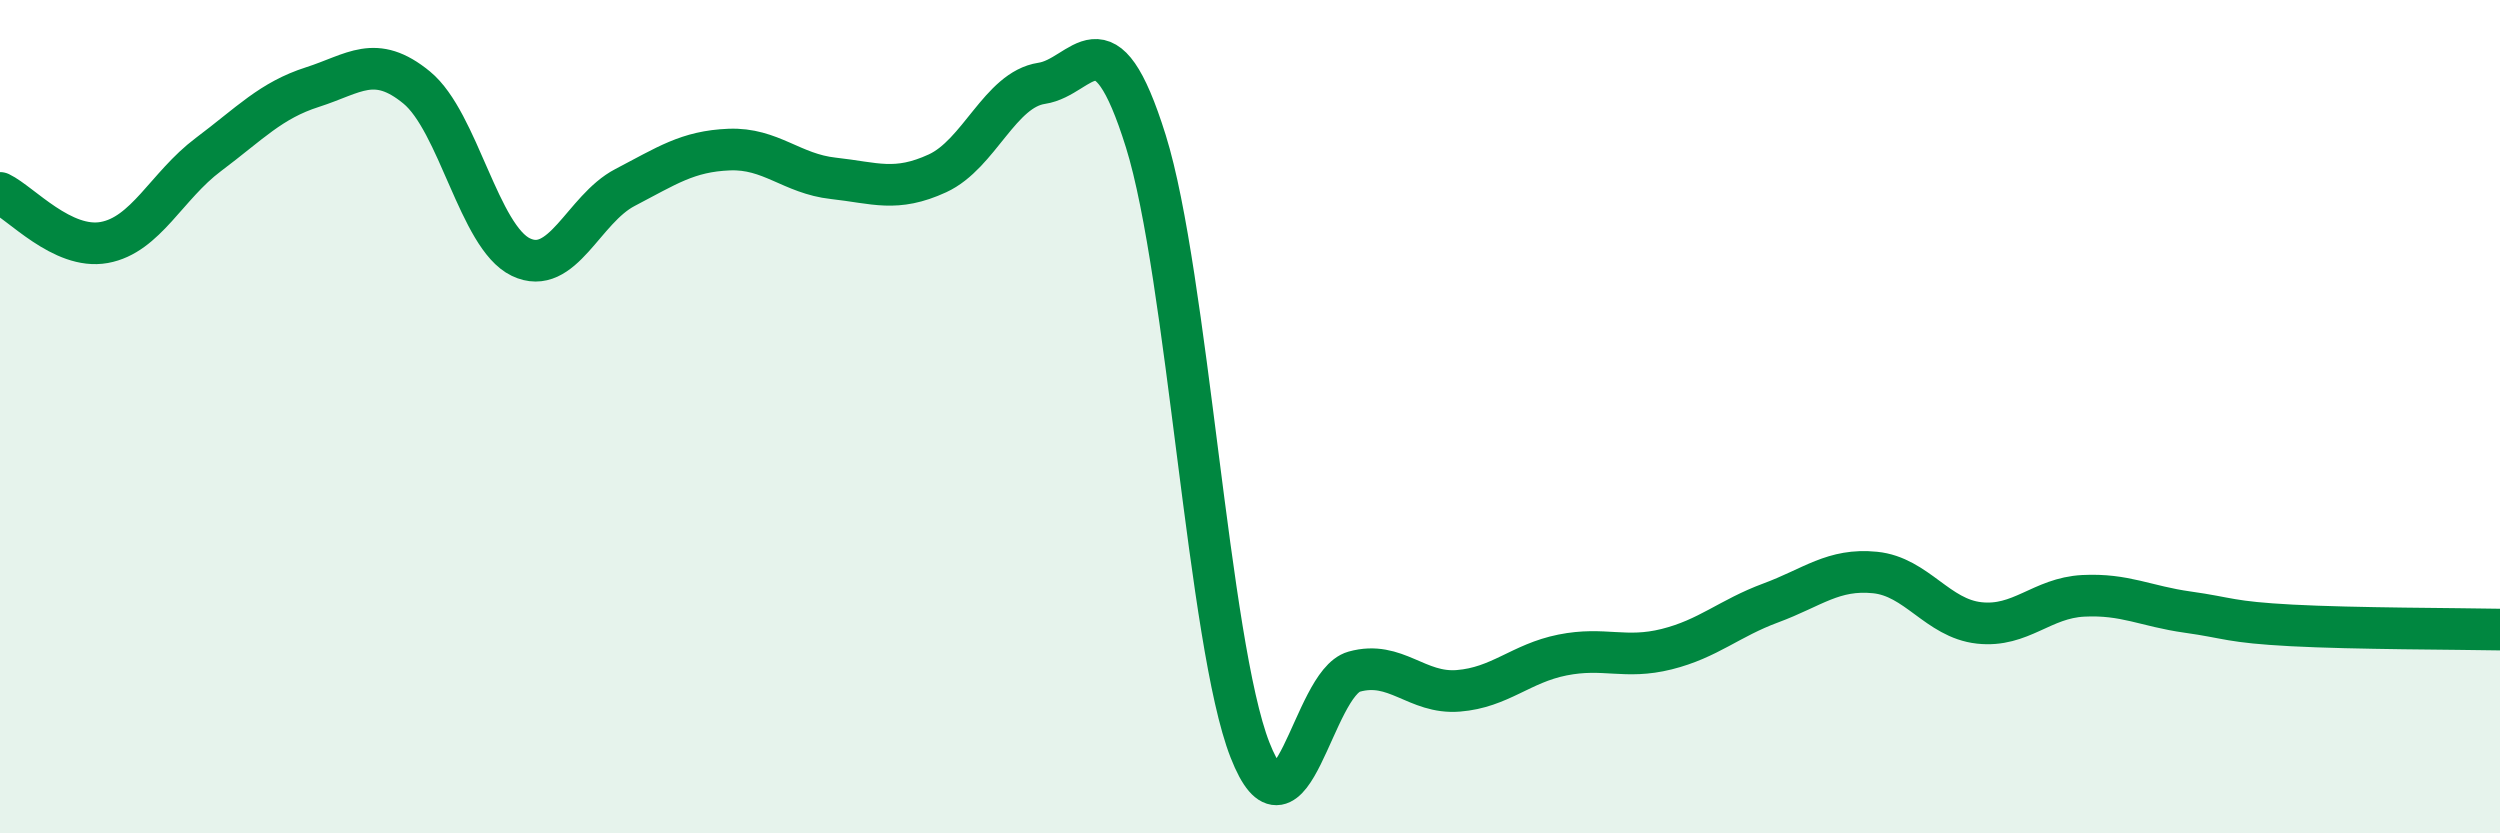
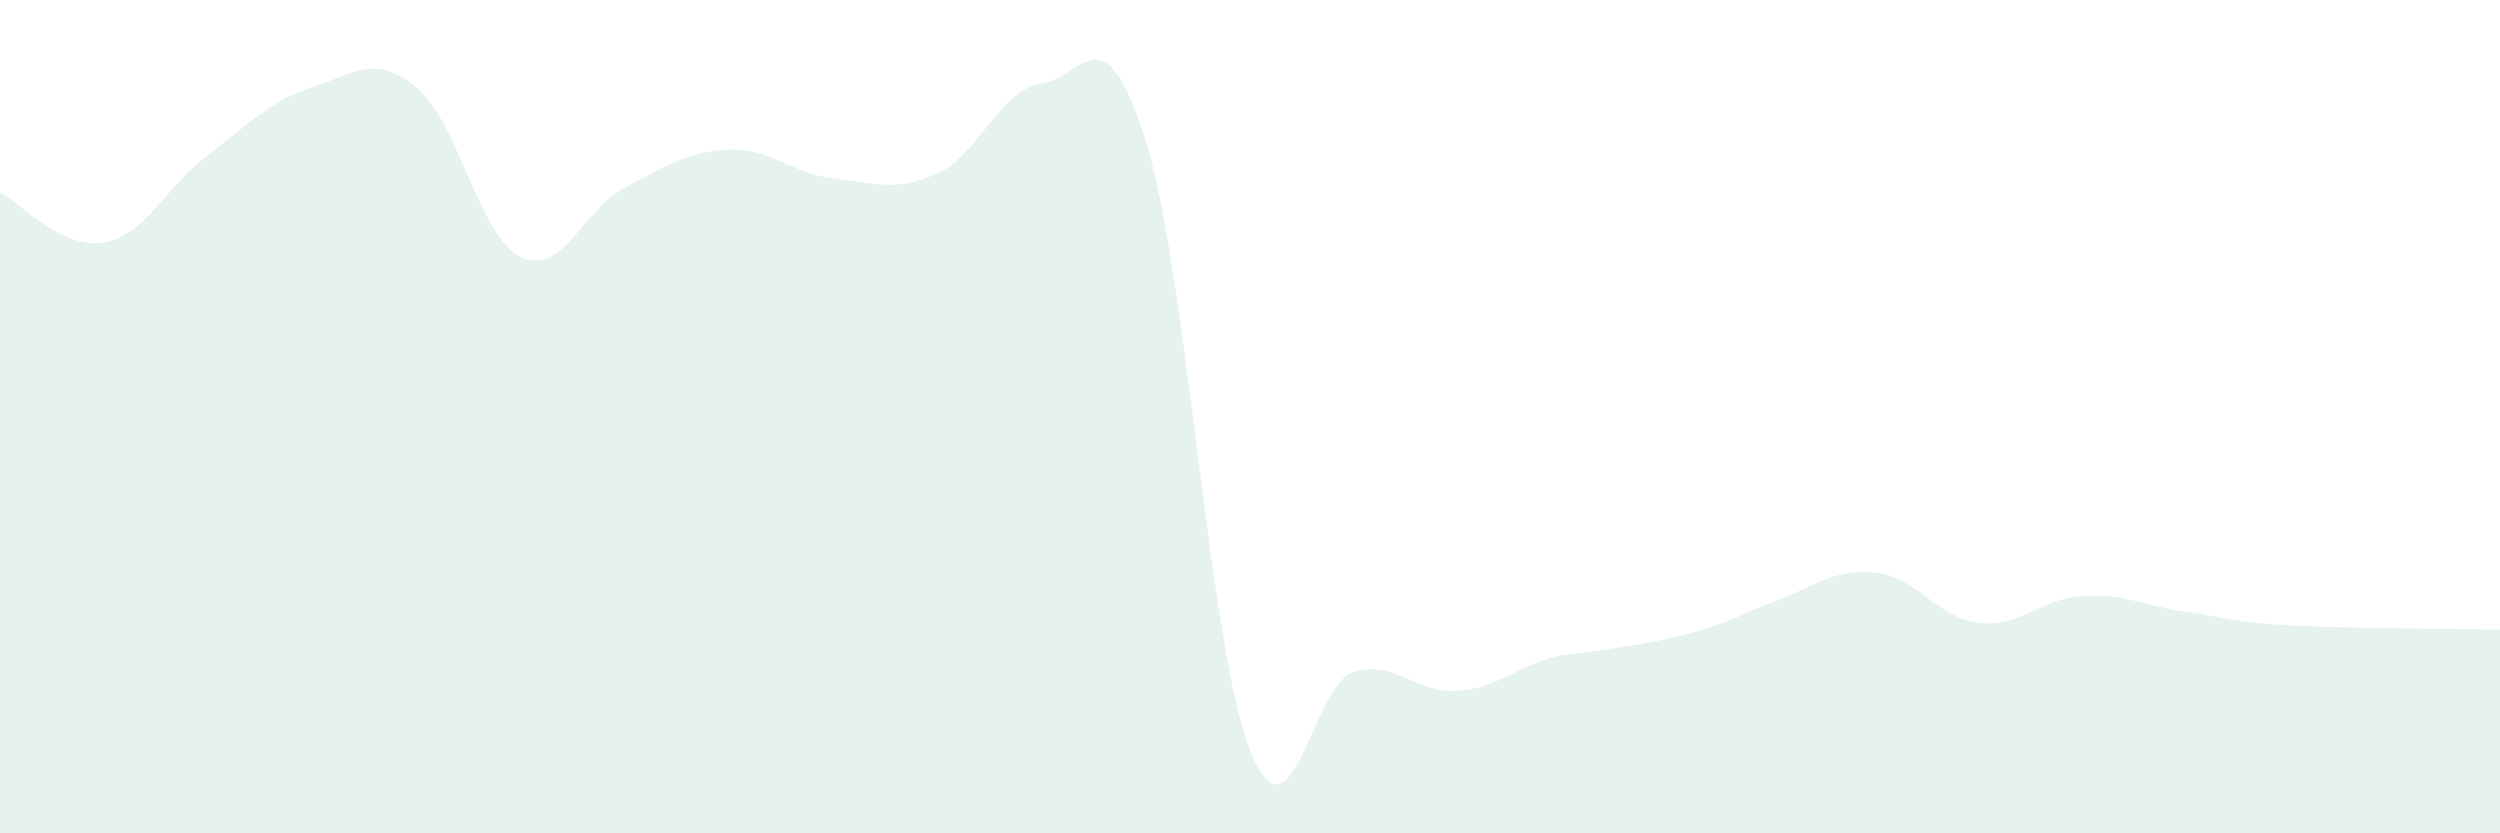
<svg xmlns="http://www.w3.org/2000/svg" width="60" height="20" viewBox="0 0 60 20">
-   <path d="M 0,4.63 C 0.5,4.87 1.5,6 2.5,5.82 C 3.5,5.64 4,4.46 5,3.71 C 6,2.96 6.5,2.41 7.5,2.09 C 8.5,1.77 9,1.28 10,2.1 C 11,2.92 11.5,5.69 12.5,6.17 C 13.5,6.65 14,5.02 15,4.5 C 16,3.98 16.5,3.63 17.5,3.59 C 18.5,3.55 19,4.17 20,4.28 C 21,4.39 21.5,4.62 22.5,4.16 C 23.5,3.7 24,2.15 25,2 C 26,1.85 26.5,0.19 27.5,3.39 C 28.5,6.59 29,15.45 30,18 C 31,20.55 31.5,16.4 32.5,16.12 C 33.5,15.84 34,16.66 35,16.58 C 36,16.5 36.5,15.92 37.5,15.72 C 38.5,15.52 39,15.83 40,15.58 C 41,15.33 41.5,14.84 42.5,14.47 C 43.5,14.1 44,13.64 45,13.74 C 46,13.84 46.5,14.84 47.5,14.95 C 48.5,15.06 49,14.35 50,14.3 C 51,14.25 51.5,14.55 52.5,14.69 C 53.5,14.83 53.5,14.93 55,15.01 C 56.5,15.09 59,15.09 60,15.11L60 20L0 20Z" fill="#008740" opacity="0.1" stroke-linecap="round" stroke-linejoin="round" />
-   <path d="M 0,4.63 C 0.5,4.87 1.5,6 2.5,5.82 C 3.5,5.64 4,4.46 5,3.71 C 6,2.96 6.5,2.41 7.5,2.09 C 8.5,1.77 9,1.28 10,2.1 C 11,2.92 11.5,5.69 12.5,6.17 C 13.5,6.65 14,5.02 15,4.5 C 16,3.98 16.5,3.63 17.5,3.59 C 18.5,3.55 19,4.17 20,4.28 C 21,4.39 21.5,4.62 22.5,4.16 C 23.5,3.7 24,2.15 25,2 C 26,1.85 26.5,0.19 27.5,3.39 C 28.5,6.59 29,15.45 30,18 C 31,20.55 31.5,16.4 32.5,16.12 C 33.5,15.84 34,16.66 35,16.58 C 36,16.5 36.5,15.92 37.5,15.72 C 38.5,15.52 39,15.83 40,15.58 C 41,15.33 41.5,14.84 42.5,14.47 C 43.5,14.1 44,13.64 45,13.74 C 46,13.84 46.5,14.84 47.5,14.95 C 48.5,15.06 49,14.35 50,14.3 C 51,14.25 51.5,14.55 52.5,14.69 C 53.5,14.83 53.5,14.93 55,15.01 C 56.5,15.09 59,15.09 60,15.11" stroke="#008740" stroke-width="1" fill="none" stroke-linecap="round" stroke-linejoin="round" />
+   <path d="M 0,4.63 C 0.5,4.87 1.5,6 2.5,5.82 C 3.5,5.64 4,4.46 5,3.71 C 6,2.96 6.5,2.41 7.5,2.09 C 8.5,1.77 9,1.28 10,2.1 C 11,2.92 11.5,5.69 12.5,6.17 C 13.5,6.65 14,5.02 15,4.5 C 16,3.98 16.5,3.63 17.5,3.59 C 18.5,3.55 19,4.17 20,4.28 C 21,4.39 21.5,4.62 22.5,4.16 C 23.5,3.7 24,2.15 25,2 C 26,1.85 26.5,0.19 27.5,3.39 C 28.5,6.59 29,15.45 30,18 C 31,20.55 31.5,16.4 32.5,16.12 C 33.5,15.84 34,16.66 35,16.58 C 36,16.5 36.5,15.92 37.5,15.72 C 41,15.33 41.5,14.84 42.5,14.47 C 43.5,14.1 44,13.64 45,13.74 C 46,13.84 46.5,14.84 47.5,14.95 C 48.5,15.06 49,14.35 50,14.3 C 51,14.25 51.5,14.55 52.5,14.69 C 53.5,14.83 53.5,14.93 55,15.01 C 56.5,15.09 59,15.09 60,15.11L60 20L0 20Z" fill="#008740" opacity="0.1" stroke-linecap="round" stroke-linejoin="round" />
</svg>